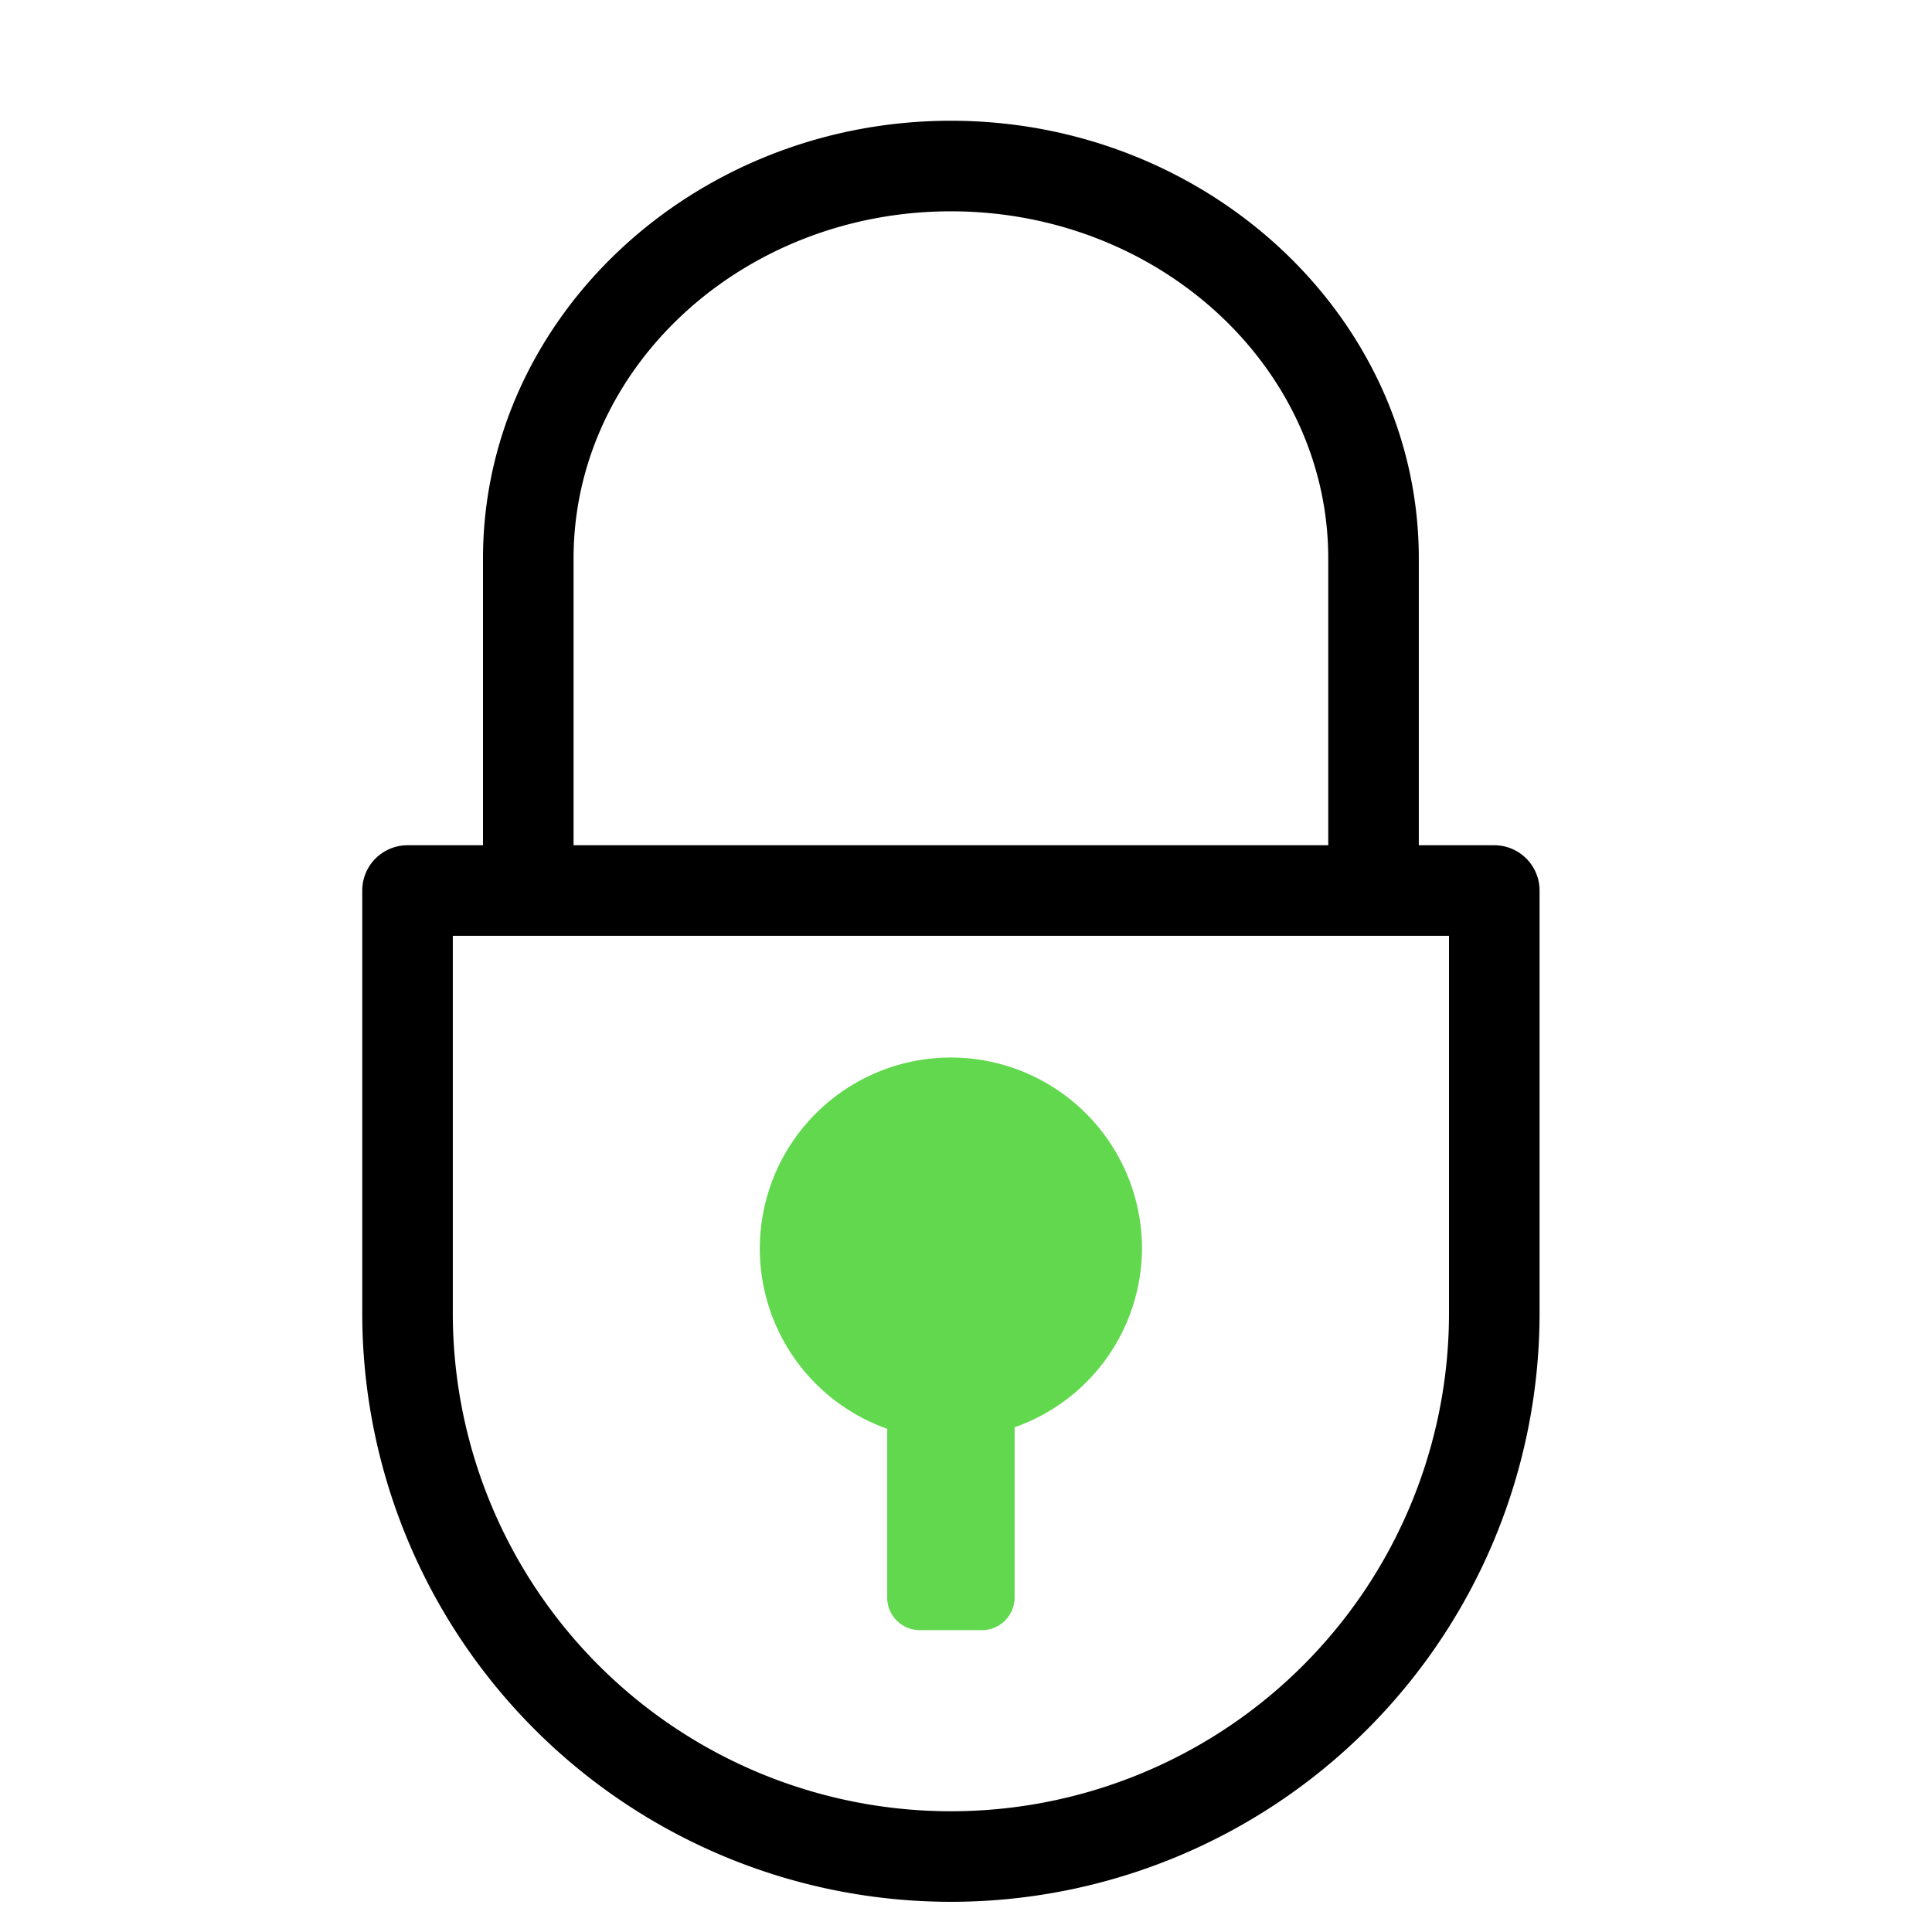
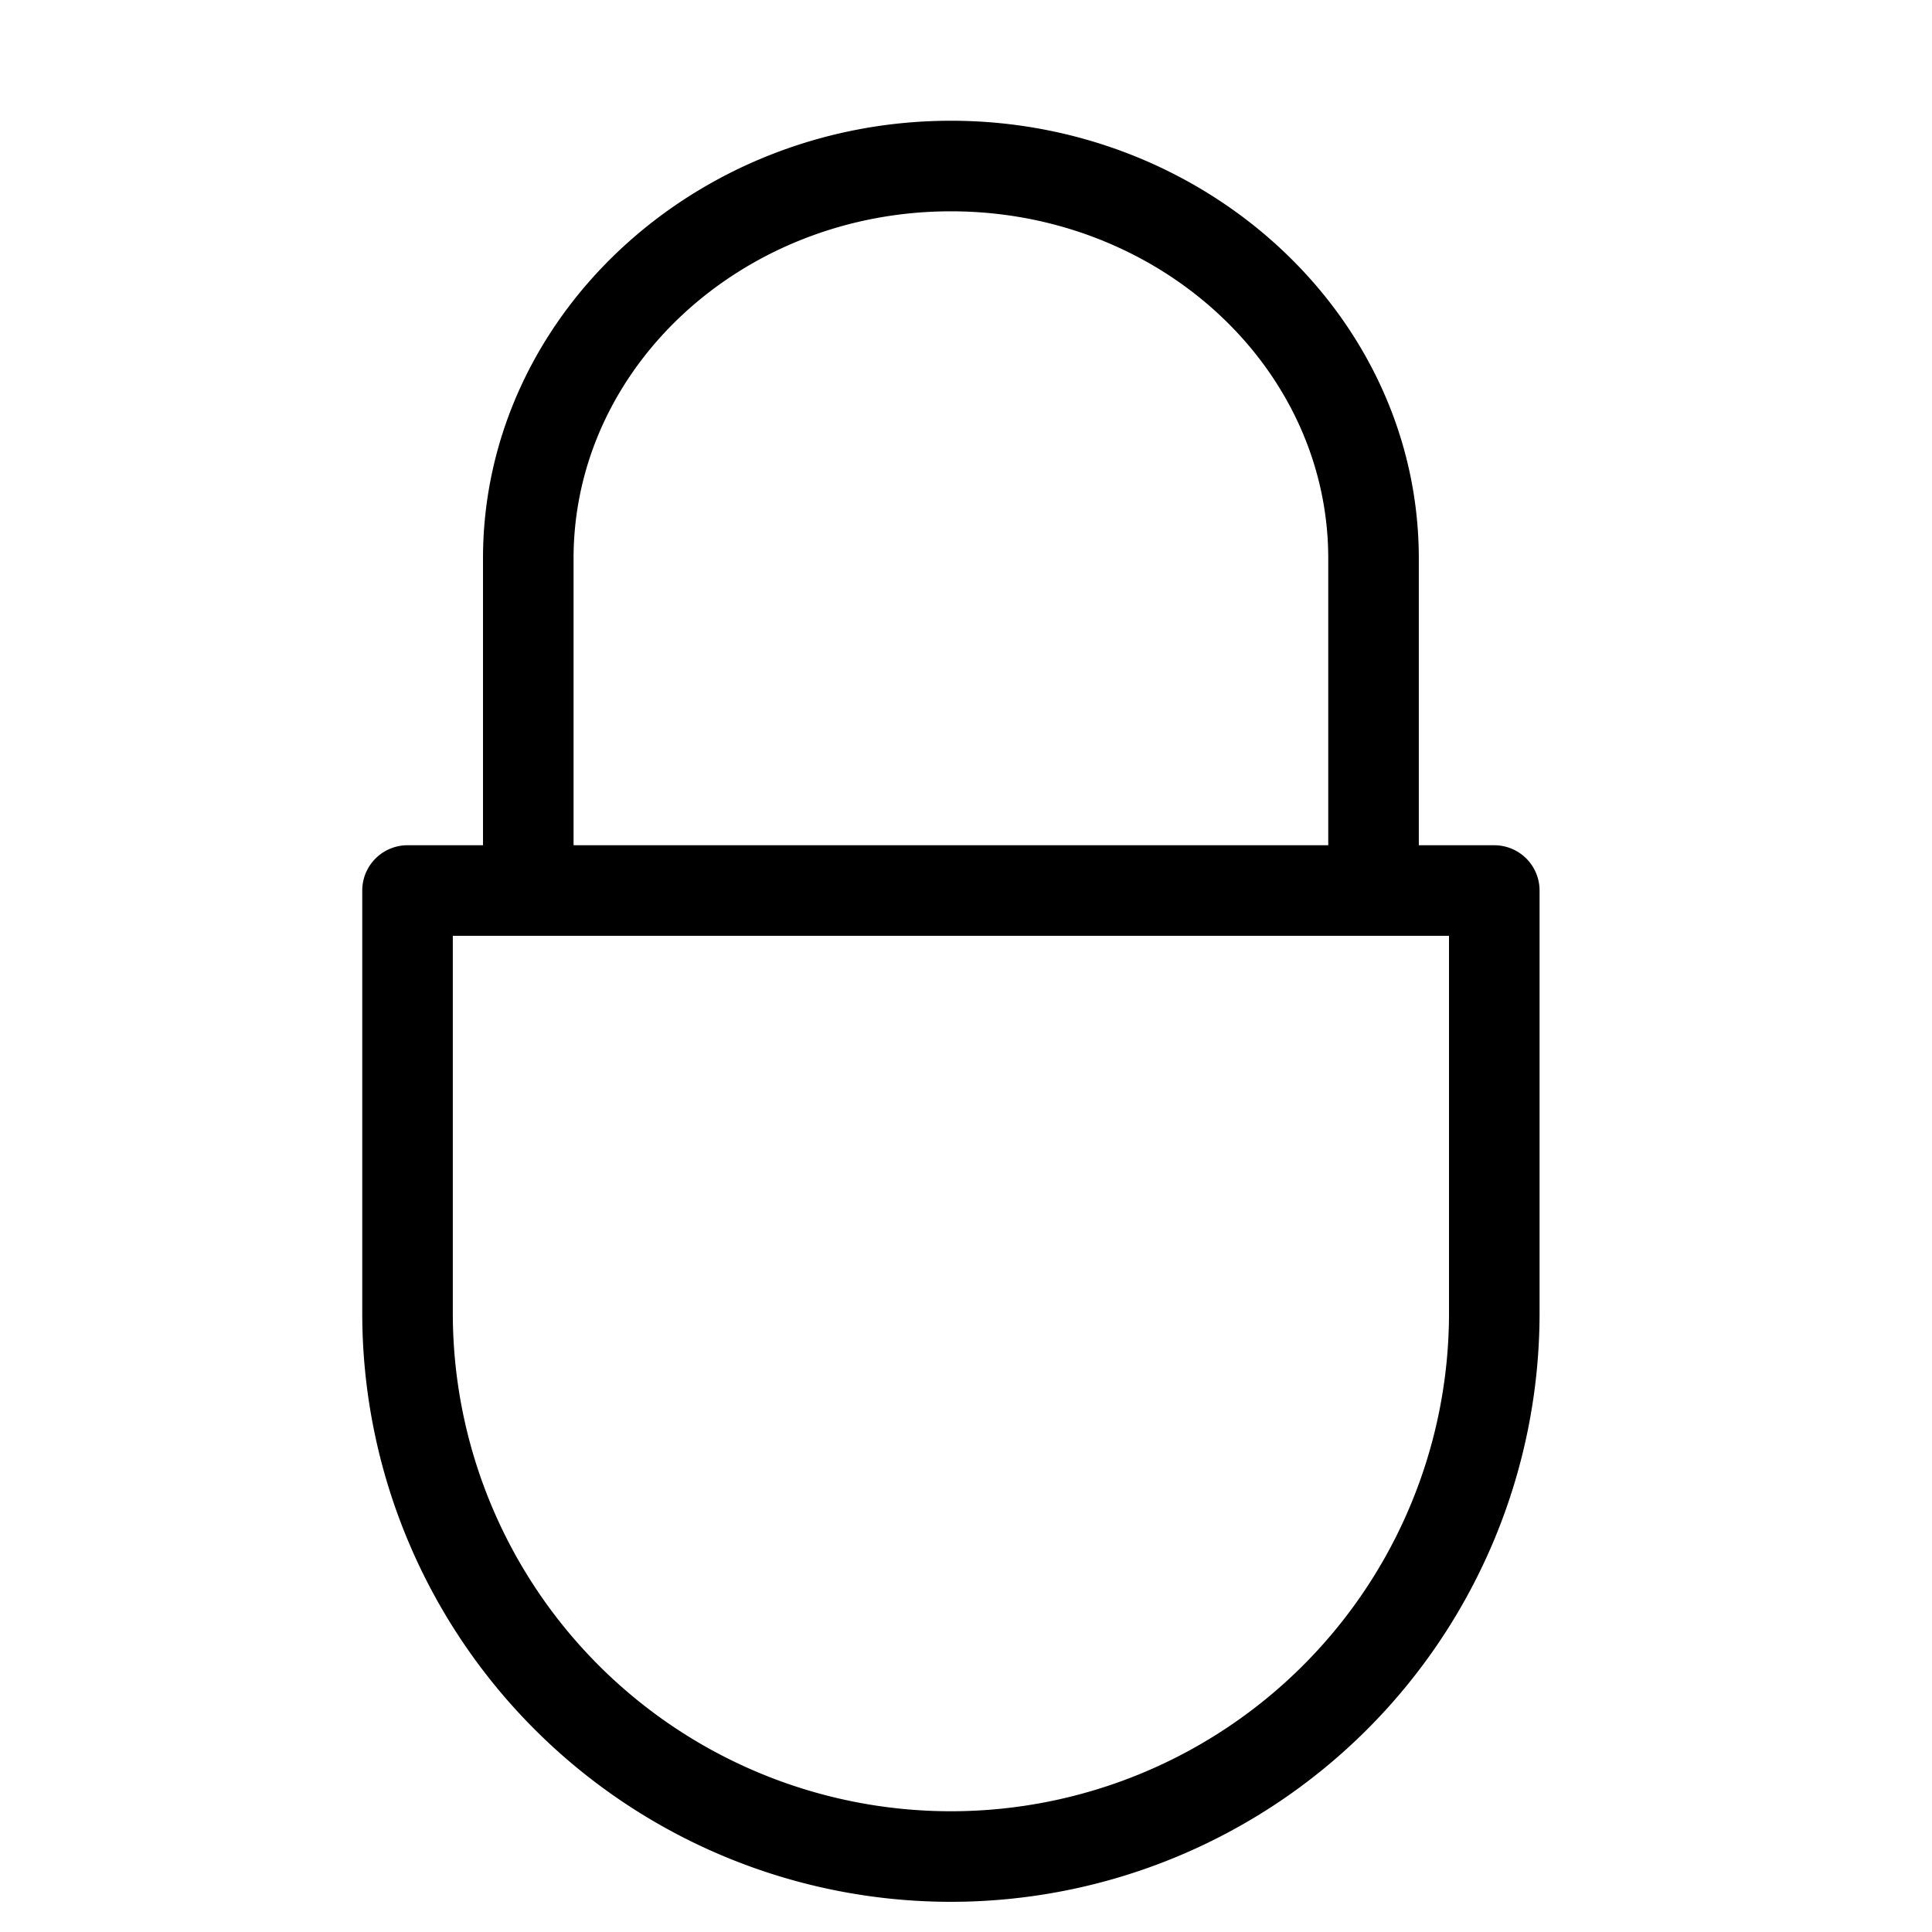
<svg xmlns="http://www.w3.org/2000/svg" id="Icons" width="64" height="64" viewBox="0 0 64 64">
  <defs>
    <style>.cls-1{fill:#62d84e;}.cls-2{fill:none;}</style>
  </defs>
  <path d="M49.5,28H47V18.5c0-8-7-14.5-15.5-14.5S16,10.5,16,18.5V28H13.5A1.5,1.5,0,0,0,12,29.5v14a19.5,19.5,0,0,0,39,0v-14A1.5,1.5,0,0,0,49.5,28ZM19,18.5C19,12.16,24.61,7,31.5,7S44,12.16,44,18.5V28H19Zm29,25a16.5,16.5,0,0,1-33,0V31H48Z" />
-   <path class="cls-1" d="M37.83,41.33a6.33,6.33,0,1,0-8.44,6v5.63A1.08,1.08,0,0,0,30.47,54h2.06a1.08,1.08,0,0,0,1.08-1.09V47.28A6.3,6.3,0,0,0,37.83,41.33Z" />
  <rect class="cls-2" width="64" height="64" />
</svg>